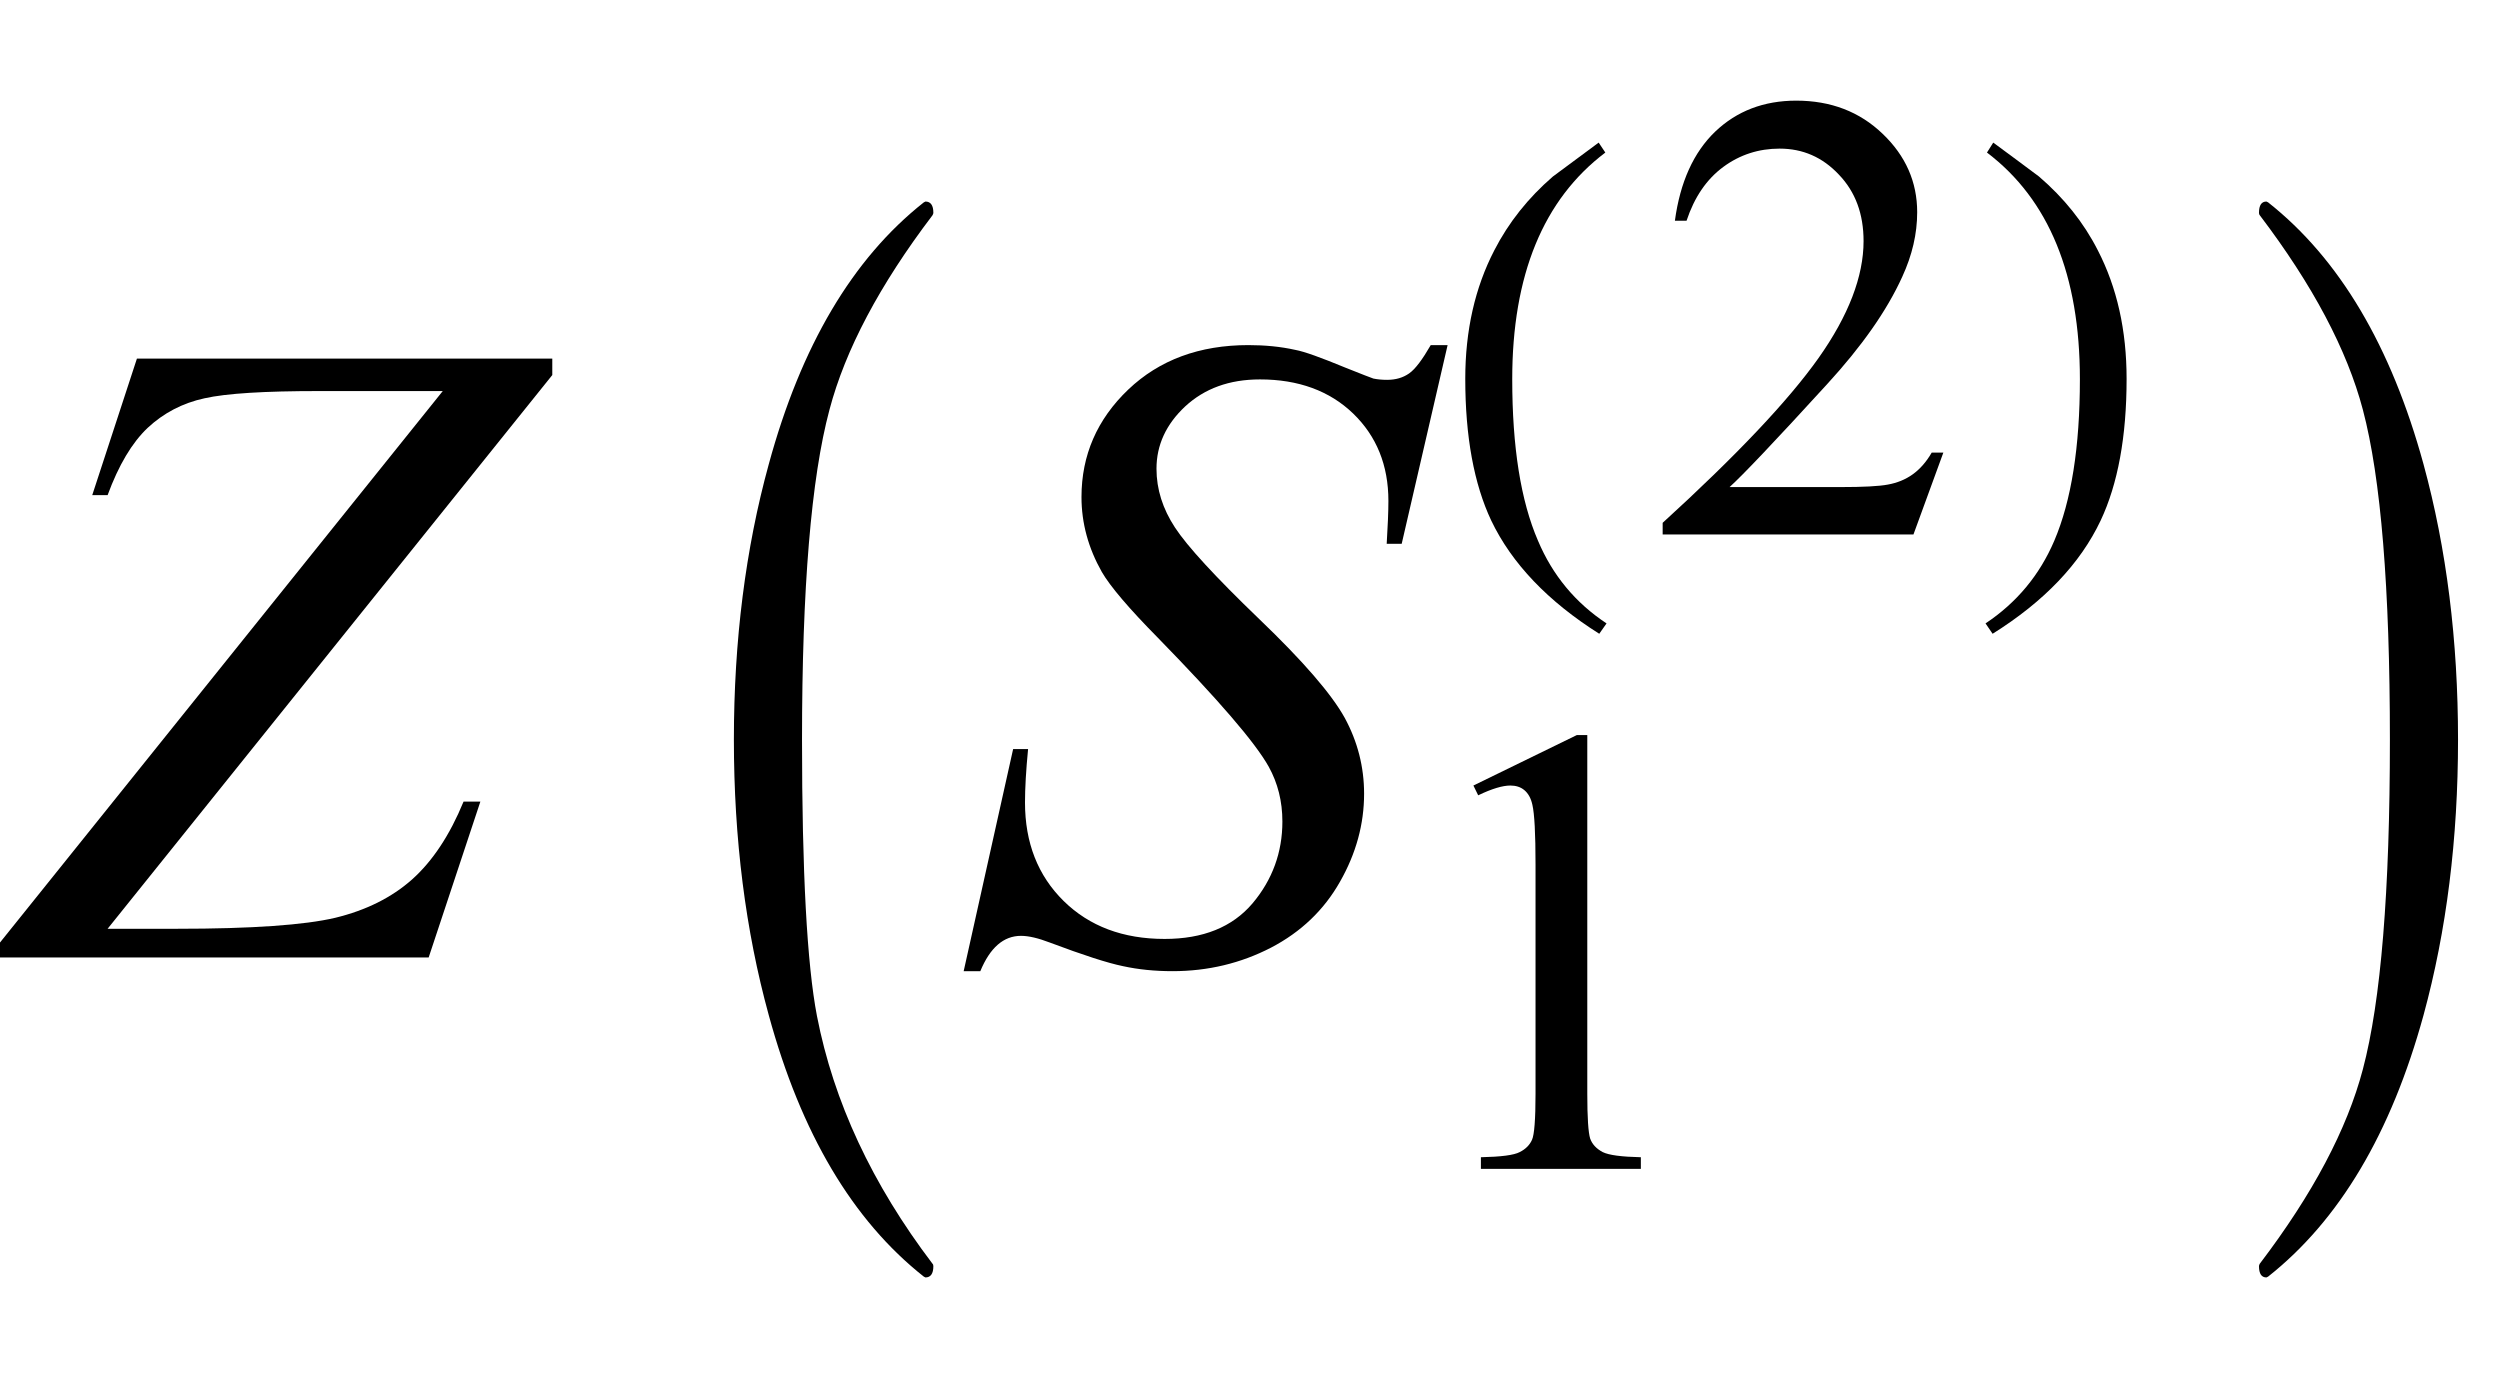
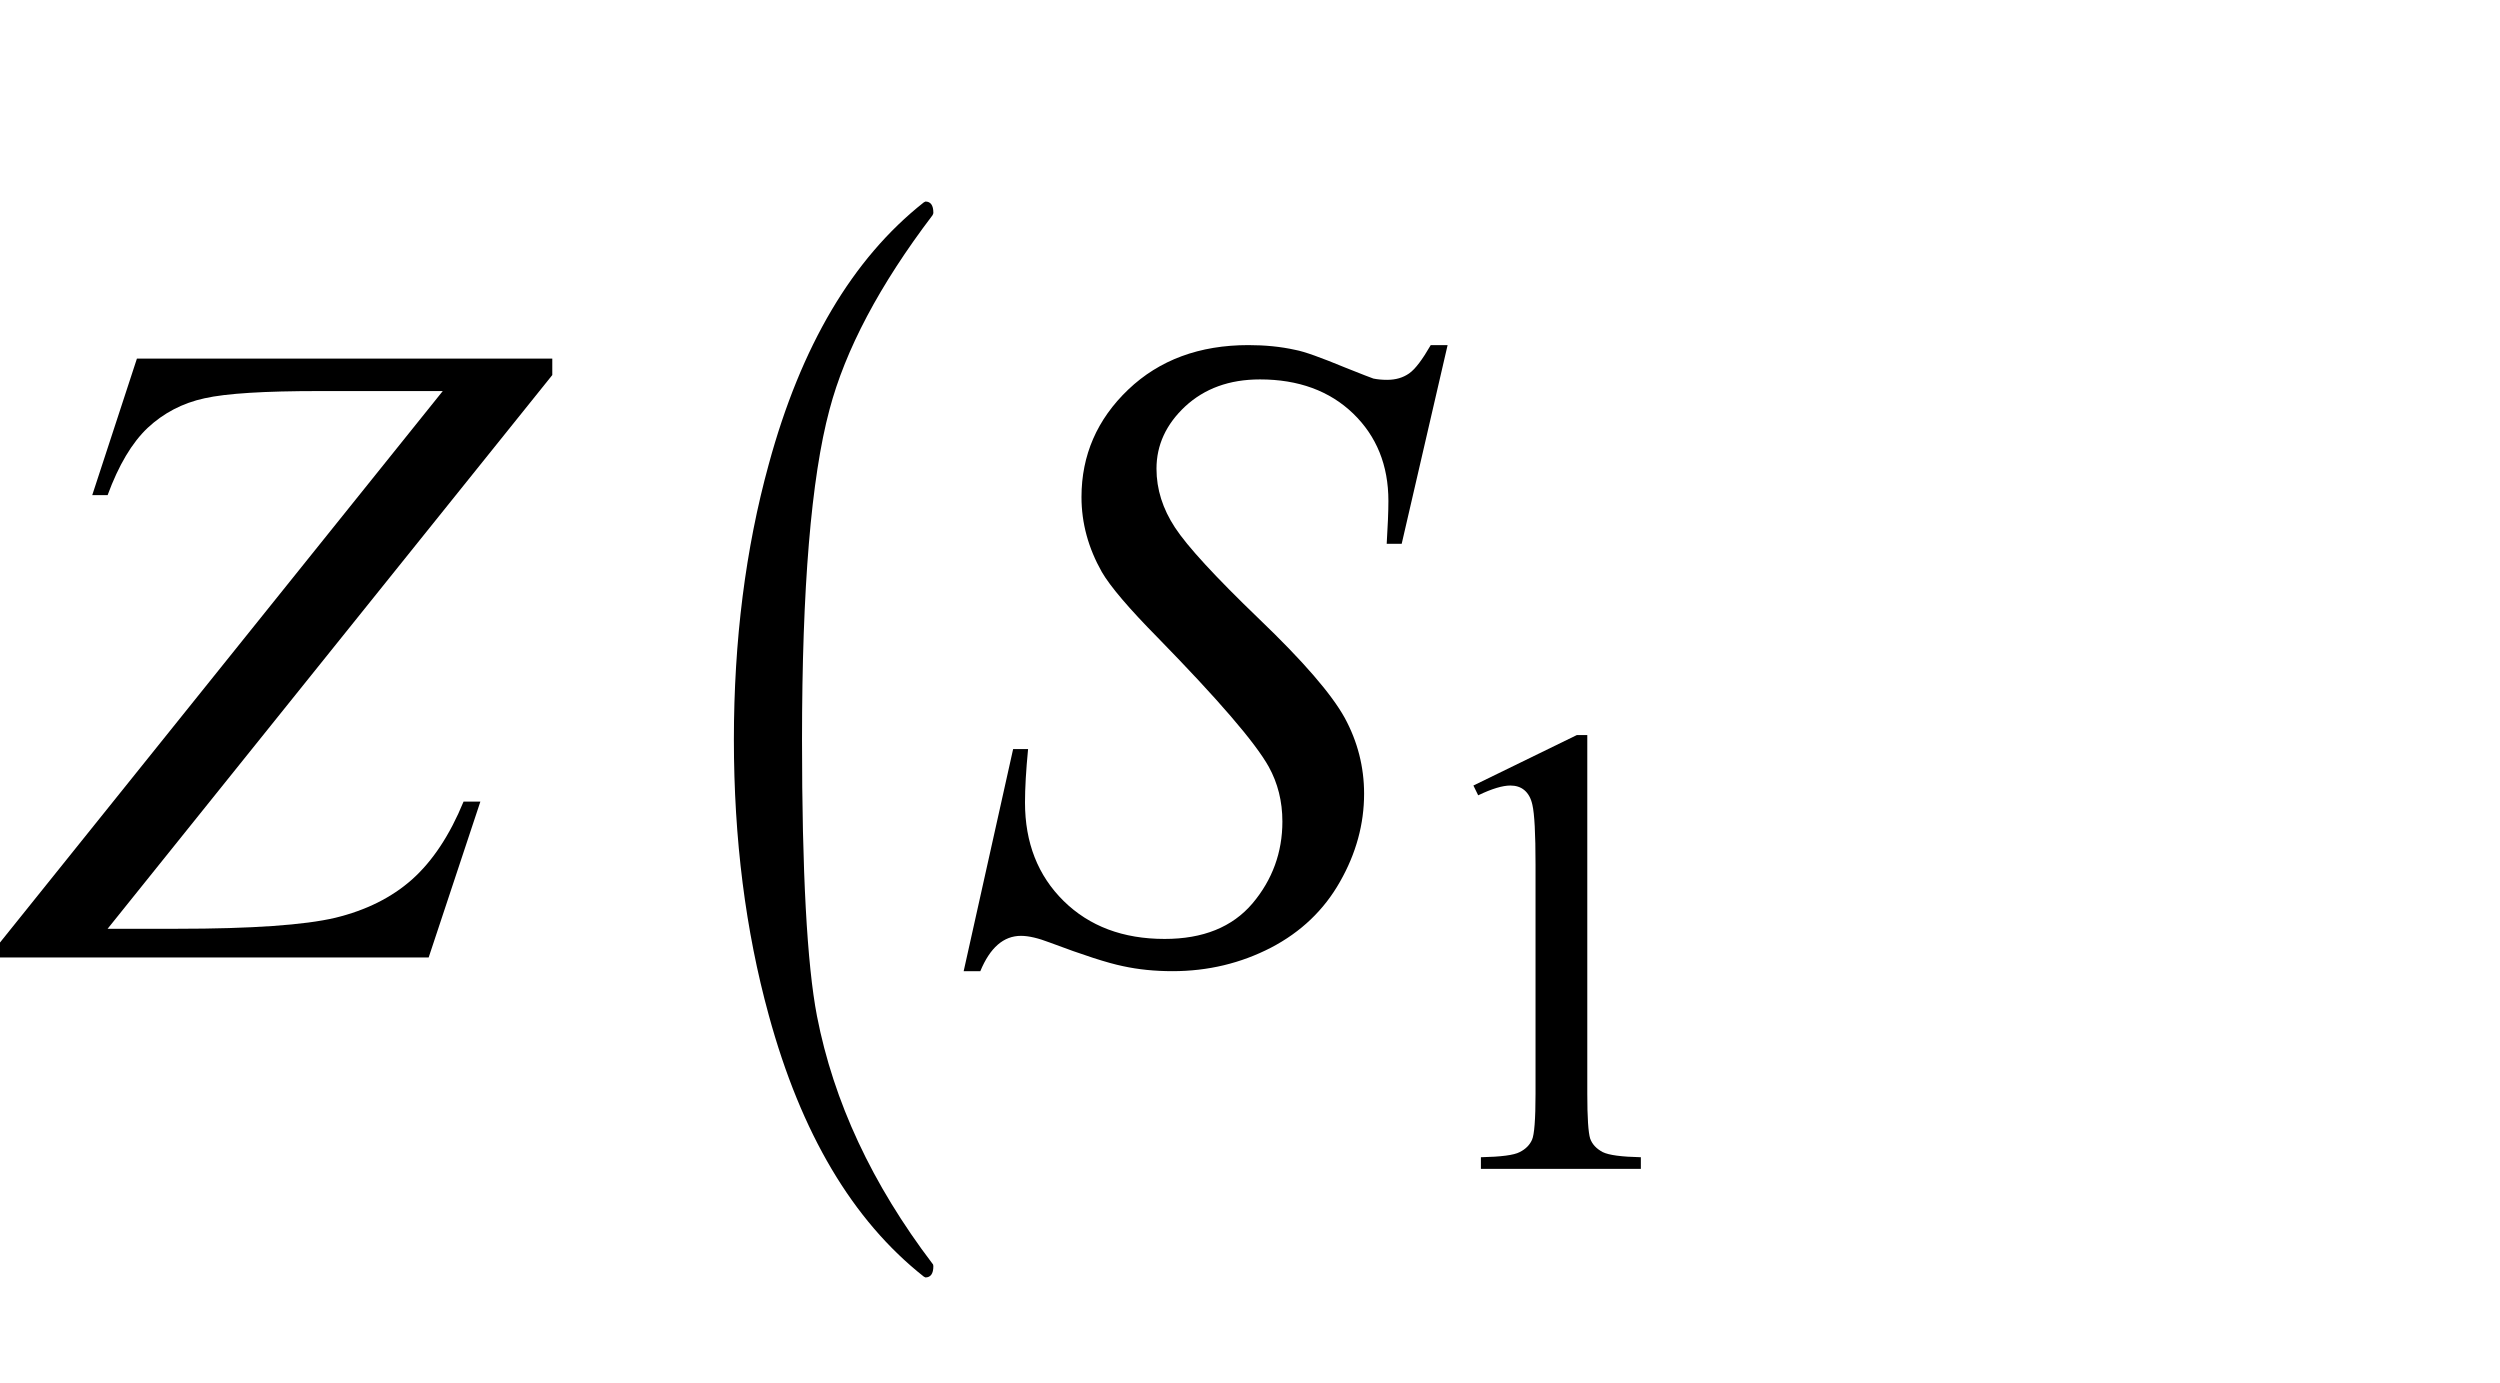
<svg xmlns="http://www.w3.org/2000/svg" xmlns:xlink="http://www.w3.org/1999/xlink" viewBox="0 0 47 26" version="1.1">
  <defs>
    <g>
      <symbol overflow="visible" id="glyph0-0">
        <path style="stroke:none;" d="M 2.359 0 L 2.359 -10.625 L 10.859 -10.625 L 10.859 0 Z M 2.625 -0.266 L 10.594 -0.266 L 10.594 -10.359 L 2.625 -10.359 Z M 2.625 -0.266 " />
      </symbol>
      <symbol overflow="visible" id="glyph0-1">
        <path style="stroke:none;" d="M 2.574 -11.258 L 10.383 -11.258 L 10.383 -10.949 L 2.023 -0.539 L 3.328 -0.539 C 4.734 -0.539 5.727 -0.609 6.305 -0.746 C 6.883 -0.887 7.363 -1.125 7.75 -1.469 C 8.133 -1.812 8.457 -2.301 8.715 -2.93 L 9.031 -2.93 L 8.059 0 L -0.031 0 L -0.031 -0.242 L 8.324 -10.648 L 5.992 -10.648 C 4.977 -10.648 4.258 -10.605 3.844 -10.512 C 3.43 -10.422 3.074 -10.234 2.777 -9.957 C 2.48 -9.676 2.23 -9.254 2.023 -8.691 L 1.734 -8.691 Z M 2.574 -11.258 " />
      </symbol>
      <symbol overflow="visible" id="glyph0-2">
        <path style="stroke:none;" d="M 0.117 0.258 L 1.047 -3.918 L 1.328 -3.918 C 1.289 -3.516 1.27 -3.18 1.27 -2.914 C 1.27 -2.156 1.512 -1.539 1.996 -1.062 C 2.48 -0.586 3.113 -0.348 3.895 -0.348 C 4.617 -0.348 5.168 -0.57 5.547 -1.016 C 5.922 -1.461 6.109 -1.977 6.109 -2.555 C 6.109 -2.934 6.023 -3.277 5.852 -3.586 C 5.594 -4.047 4.898 -4.852 3.77 -6.008 C 3.223 -6.562 2.871 -6.977 2.715 -7.246 C 2.461 -7.695 2.332 -8.164 2.332 -8.656 C 2.332 -9.441 2.625 -10.117 3.211 -10.676 C 3.797 -11.234 4.551 -11.512 5.469 -11.512 C 5.781 -11.512 6.074 -11.484 6.352 -11.422 C 6.523 -11.391 6.836 -11.277 7.289 -11.09 C 7.609 -10.961 7.785 -10.895 7.82 -10.883 C 7.898 -10.867 7.984 -10.859 8.078 -10.859 C 8.238 -10.859 8.375 -10.898 8.492 -10.98 C 8.609 -11.062 8.742 -11.242 8.898 -11.512 L 9.215 -11.512 L 8.352 -7.777 L 8.07 -7.777 C 8.09 -8.109 8.102 -8.379 8.102 -8.582 C 8.102 -9.254 7.879 -9.801 7.438 -10.227 C 6.996 -10.652 6.41 -10.867 5.688 -10.867 C 5.109 -10.867 4.645 -10.695 4.281 -10.359 C 3.922 -10.023 3.742 -9.633 3.742 -9.188 C 3.742 -8.801 3.859 -8.434 4.09 -8.082 C 4.32 -7.73 4.848 -7.156 5.672 -6.363 C 6.5 -5.57 7.035 -4.949 7.281 -4.504 C 7.523 -4.059 7.645 -3.582 7.645 -3.078 C 7.645 -2.508 7.496 -1.957 7.191 -1.422 C 6.891 -0.891 6.457 -0.477 5.895 -0.184 C 5.328 0.109 4.711 0.258 4.043 0.258 C 3.711 0.258 3.402 0.227 3.113 0.164 C 2.824 0.105 2.367 -0.043 1.734 -0.281 C 1.52 -0.363 1.34 -0.406 1.195 -0.406 C 0.867 -0.406 0.613 -0.184 0.43 0.258 Z M 0.117 0.258 " />
      </symbol>
      <symbol overflow="visible" id="glyph1-0">
        <path style="stroke:none;" d="M 1 0 L 1 -12.797 L 7 -12.797 L 7 0 Z M 2 -1 L 6 -1 L 6 -11.797 L 2 -11.797 Z M 2 -1 " />
      </symbol>
      <symbol overflow="visible" id="glyph1-1">
        <path style="stroke:none;" d="M 4.547 5.805 C 4.547 5.945 4.496 6.016 4.398 6.016 L 4.367 6 C 3.027 4.941 2.059 3.305 1.453 1.086 C 1.016 -0.504 0.797 -2.23 0.797 -4.094 C 0.797 -5.957 1.016 -7.684 1.453 -9.273 C 2.059 -11.496 3.027 -13.137 4.367 -14.195 L 4.398 -14.211 C 4.496 -14.211 4.547 -14.141 4.547 -14 C 4.547 -13.988 4.543 -13.973 4.531 -13.953 C 3.535 -12.641 2.891 -11.422 2.594 -10.297 C 2.25 -9.012 2.078 -6.941 2.078 -4.094 C 2.078 -1.605 2.172 0.129 2.359 1.102 C 2.672 2.711 3.395 4.262 4.531 5.758 C 4.543 5.77 4.547 5.785 4.547 5.805 Z M 4.547 5.805 " />
      </symbol>
      <symbol overflow="visible" id="glyph1-2">
-         <path style="stroke:none;" d="M 4.211 -4.094 C 4.211 -2.23 3.996 -0.504 3.562 1.086 C 2.953 3.305 1.98 4.941 0.641 6 L 0.609 6.016 C 0.516 6.016 0.469 5.945 0.469 5.805 C 0.469 5.793 0.473 5.777 0.484 5.758 C 1.48 4.449 2.125 3.23 2.422 2.102 C 2.762 0.82 2.93 -1.246 2.93 -4.094 C 2.93 -6.941 2.762 -9.012 2.422 -10.297 C 2.125 -11.422 1.48 -12.641 0.484 -13.953 C 0.473 -13.965 0.469 -13.98 0.469 -14 C 0.469 -14.141 0.516 -14.211 0.609 -14.211 L 0.641 -14.195 C 1.98 -13.137 2.953 -11.496 3.562 -9.273 C 3.996 -7.684 4.211 -5.957 4.211 -4.094 Z M 4.211 -4.094 " />
-       </symbol>
+         </symbol>
      <symbol overflow="visible" id="glyph2-0">
        <path style="stroke:none;" d="M 1.672 0 L 1.672 -7.543 L 7.707 -7.543 L 7.707 0 Z M 1.863 -0.188 L 7.52 -0.188 L 7.52 -7.355 L 1.863 -7.355 Z M 1.863 -0.188 " />
      </symbol>
      <symbol overflow="visible" id="glyph2-1">
        <path style="stroke:none;" d="M 1.414 -7.207 L 3.359 -8.156 L 3.555 -8.156 L 3.555 -1.41 C 3.555 -0.961 3.574 -0.684 3.609 -0.57 C 3.648 -0.461 3.727 -0.379 3.844 -0.316 C 3.961 -0.258 4.199 -0.227 4.562 -0.219 L 4.562 0 L 1.555 0 L 1.555 -0.219 C 1.934 -0.227 2.176 -0.258 2.285 -0.316 C 2.395 -0.371 2.473 -0.449 2.516 -0.547 C 2.559 -0.641 2.582 -0.93 2.582 -1.41 L 2.582 -5.723 C 2.582 -6.305 2.562 -6.676 2.523 -6.844 C 2.496 -6.969 2.445 -7.059 2.371 -7.121 C 2.301 -7.18 2.211 -7.207 2.109 -7.207 C 1.965 -7.207 1.762 -7.148 1.504 -7.023 Z M 1.414 -7.207 " />
      </symbol>
      <symbol overflow="visible" id="glyph2-2">
-         <path style="stroke:none;" d="M 5.535 -1.539 L 4.973 0 L 0.258 0 L 0.258 -0.219 C 1.645 -1.484 2.621 -2.516 3.188 -3.316 C 3.754 -4.117 4.035 -4.852 4.035 -5.516 C 4.035 -6.023 3.883 -6.441 3.57 -6.766 C 3.262 -7.094 2.891 -7.254 2.457 -7.254 C 2.066 -7.254 1.711 -7.141 1.398 -6.91 C 1.086 -6.68 0.855 -6.344 0.707 -5.898 L 0.488 -5.898 C 0.586 -6.625 0.84 -7.184 1.246 -7.574 C 1.652 -7.961 2.16 -8.156 2.77 -8.156 C 3.418 -8.156 3.961 -7.949 4.395 -7.531 C 4.828 -7.117 5.043 -6.625 5.043 -6.059 C 5.043 -5.652 4.949 -5.25 4.762 -4.844 C 4.473 -4.207 4 -3.535 3.348 -2.824 C 2.371 -1.754 1.758 -1.109 1.516 -0.891 L 3.602 -0.891 C 4.027 -0.891 4.324 -0.906 4.492 -0.938 C 4.664 -0.969 4.82 -1.031 4.957 -1.129 C 5.094 -1.227 5.215 -1.363 5.316 -1.539 Z M 5.535 -1.539 " />
-       </symbol>
+         </symbol>
      <symbol overflow="visible" id="glyph3-0">
-         <path style="stroke:none;" d="M 0.688 0 L 0.688 -8.797 L 4.812 -8.797 L 4.812 0 Z M 1.375 -0.688 L 4.125 -0.688 L 4.125 -8.109 L 1.375 -8.109 Z M 1.375 -0.688 " />
-       </symbol>
+         </symbol>
      <symbol overflow="visible" id="glyph3-1">
-         <path style="stroke:none;" d="M 3.203 1.672 L 3.066 1.867 C 2.102 1.258 1.422 0.547 1.035 -0.262 C 0.711 -0.949 0.547 -1.84 0.547 -2.926 C 0.547 -3.836 0.73 -4.641 1.094 -5.344 C 1.363 -5.867 1.73 -6.328 2.195 -6.73 C 2.484 -6.945 2.77 -7.156 3.055 -7.367 L 3.18 -7.18 C 2.012 -6.297 1.43 -4.875 1.43 -2.918 C 1.43 -1.645 1.59 -0.633 1.914 0.117 C 2.188 0.766 2.617 1.285 3.203 1.672 Z M 3.203 1.672 " />
-       </symbol>
+         </symbol>
      <symbol overflow="visible" id="glyph3-2">
-         <path style="stroke:none;" d="M 2.98 -2.926 C 2.98 -1.84 2.816 -0.949 2.492 -0.262 C 2.109 0.547 1.434 1.258 0.461 1.867 L 0.328 1.672 C 0.91 1.285 1.344 0.766 1.621 0.117 C 1.941 -0.633 2.102 -1.645 2.102 -2.918 C 2.102 -4.875 1.52 -6.297 0.355 -7.18 L 0.473 -7.367 C 0.758 -7.156 1.047 -6.945 1.332 -6.73 C 1.801 -6.328 2.172 -5.867 2.438 -5.344 C 2.801 -4.641 2.98 -3.836 2.98 -2.926 Z M 2.98 -2.926 " />
-       </symbol>
+         </symbol>
    </g>
  </defs>
  <g id="surface701446">
    <g style="fill:rgb(0%,0%,0%);fill-opacity:1;">
      <use xlink:href="#glyph0-1" x="0" y="18" />
    </g>
    <g style="fill:rgb(0%,0%,0%);fill-opacity:1;">
      <use xlink:href="#glyph1-1" x="13" y="18" />
    </g>
    <g style="fill:rgb(0%,0%,0%);fill-opacity:1;">
      <use xlink:href="#glyph0-2" x="18" y="18" />
    </g>
    <g style="fill:rgb(0%,0%,0%);fill-opacity:1;">
      <use xlink:href="#glyph2-1" x="26.286" y="21.975" />
    </g>
    <g style="fill:rgb(0%,0%,0%);fill-opacity:1;">
      <use xlink:href="#glyph3-1" x="27" y="10.048" />
    </g>
    <g style="fill:rgb(0%,0%,0%);fill-opacity:1;">
      <use xlink:href="#glyph2-2" x="31" y="10.048" />
    </g>
    <g style="fill:rgb(0%,0%,0%);fill-opacity:1;">
      <use xlink:href="#glyph3-2" x="37" y="10.048" />
    </g>
    <g style="fill:rgb(0%,0%,0%);fill-opacity:1;">
      <use xlink:href="#glyph1-2" x="42" y="18" />
    </g>
  </g>
</svg>